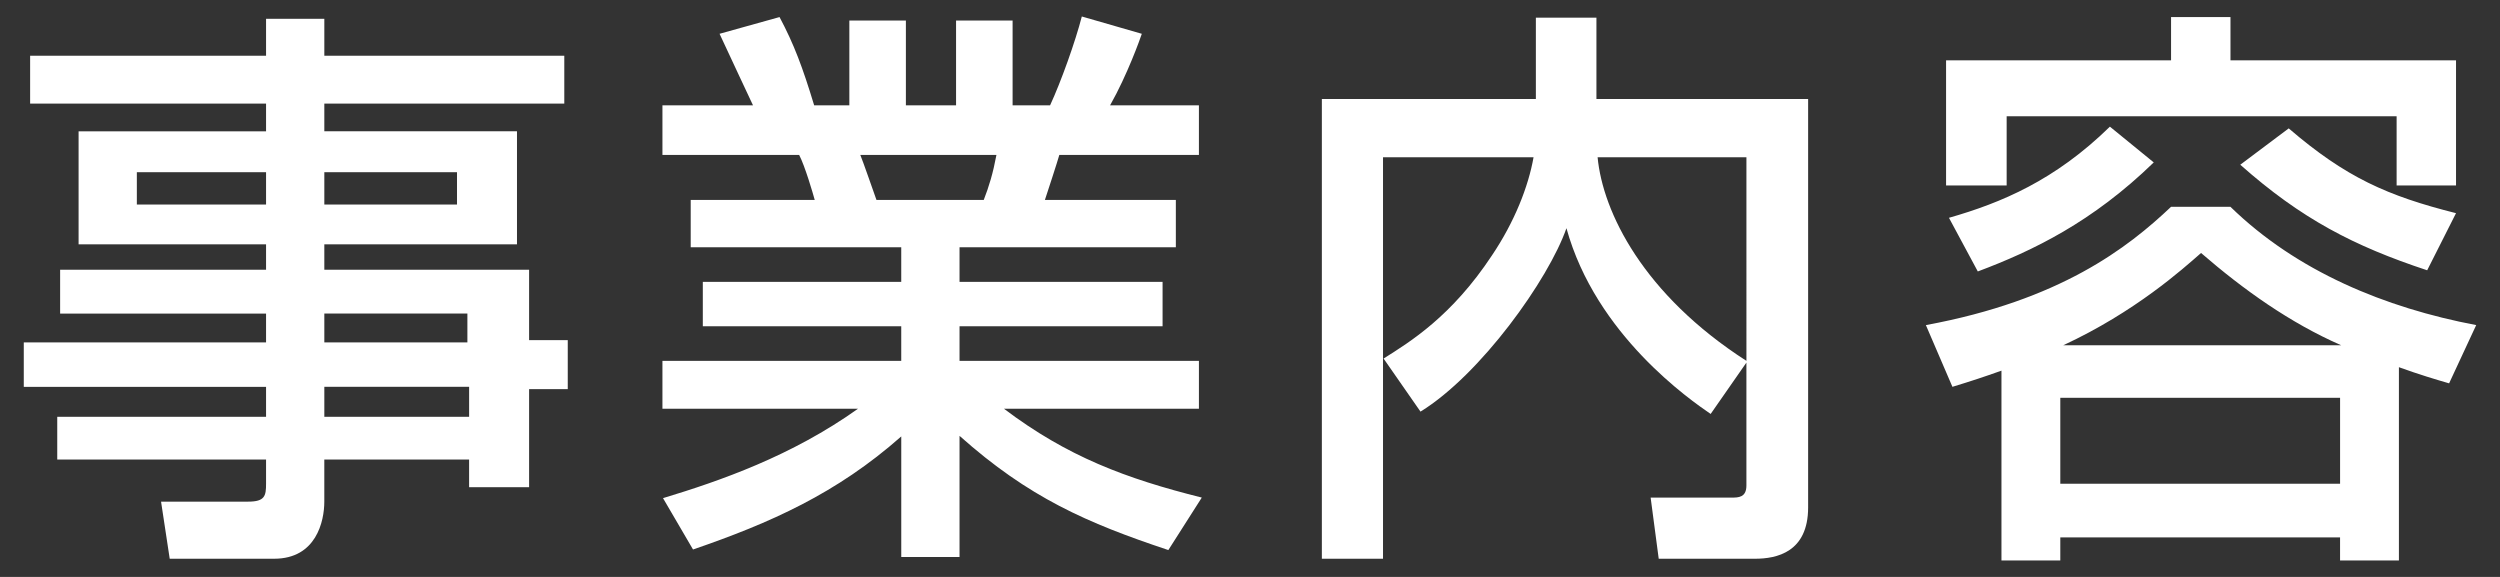
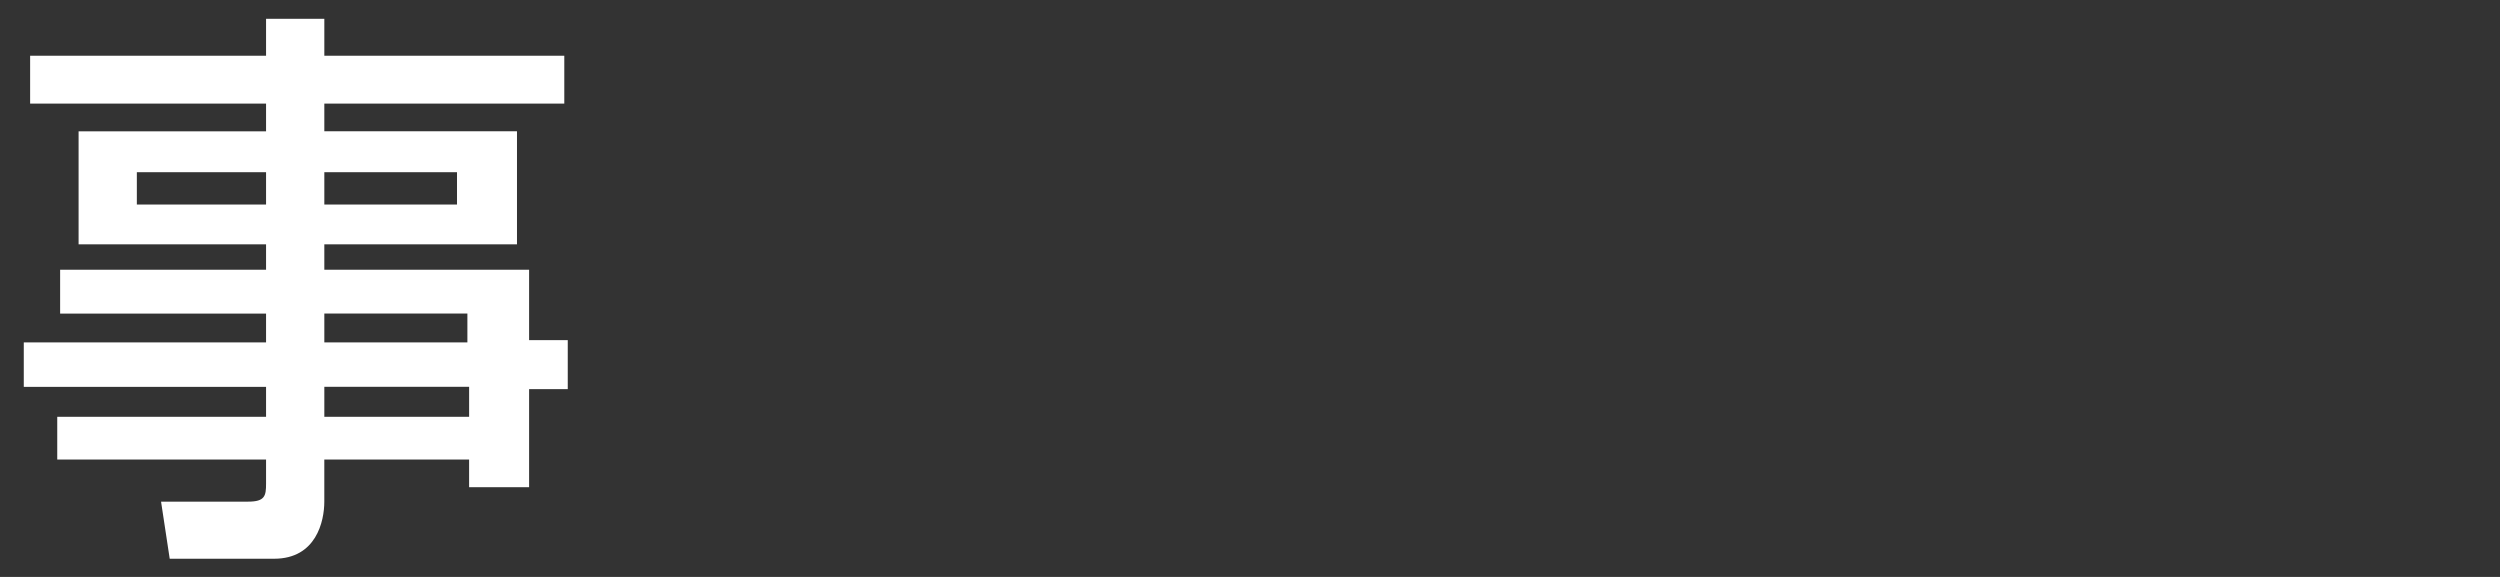
<svg xmlns="http://www.w3.org/2000/svg" version="1.1" id="レイヤー_1" x="0px" y="0px" width="156px" height="36px" viewBox="-82.5 -248.5 156 36" enable-background="new -82.5 -248.5 156 36" xml:space="preserve">
  <rect x="-82.5" y="-248.5" width="156" height="36" fill="#333333" stroke="none" />
  <g>
    <g>
      <path fill="#FFFFFF" d="M-47.288-242.036h-14.974v1.728h12.022v7.055h-12.022v1.584h12.778v4.392h2.412v3.06h-2.412v6.119h-3.744    v-1.728h-9.035v2.628c0,1.224-0.504,3.563-3.132,3.563h-6.515l-0.54-3.563h5.436c1.044,0,1.116-0.36,1.116-1.116v-1.512h-13.03    v-2.664h13.03v-1.871h-15.118v-2.772h15.118v-1.8h-12.85v-2.735h12.85v-1.584h-11.698v-7.055h11.698v-1.728H-80.62v-2.988h14.722    v-2.304h3.636v2.304h14.974V-242.036z M-73.961-237.753v2.016h8.063v-2.016H-73.961z M-62.262-237.753v2.016h8.279v-2.016H-62.262    z M-62.262-228.935v1.8h8.927v-1.8H-62.262z M-62.262-224.362v1.871h9.035v-1.871H-62.262z" />
-       <path fill="#FFFFFF" d="M-41.128-217.416c3.563-1.079,8.027-2.627,12.167-5.579h-12.203v-2.987h14.902v-2.16h-12.382v-2.771    h12.382v-2.159H-39.4v-2.952h7.739c-0.108-0.396-0.612-2.124-0.972-2.808h-8.531v-3.096h5.651    c-0.252-0.54-1.404-2.987-2.087-4.463l3.743-1.044c0.9,1.691,1.44,3.131,2.16,5.507h2.196v-5.291h3.528v5.291h3.131v-5.291h3.528    v5.291h2.339c0.684-1.476,1.584-3.995,1.98-5.543l3.744,1.08c-0.108,0.323-0.9,2.556-1.98,4.463h5.543v3.096h-8.711    c-0.108,0.396-0.756,2.376-0.9,2.808h8.171v2.952h-13.498v2.159h12.67v2.771h-12.67v2.16h14.938v2.987h-12.167    c3.959,2.988,7.595,4.355,12.346,5.544l-2.087,3.275c-5.076-1.692-8.711-3.275-13.03-7.127v7.559h-3.636v-7.523    c-4.032,3.564-8.171,5.399-12.994,7.056L-41.128-217.416z M-28.817-238.833c0.18,0.432,0.864,2.412,1.008,2.808h6.695    c0.324-0.828,0.576-1.655,0.792-2.808H-28.817z" />
-       <path fill="#FFFFFF" d="M3.835-226.127c1.656-1.044,4.248-2.627,6.767-6.442c1.404-2.088,2.268-4.284,2.592-6.119H3.8v25.053    h-3.816v-28.688h13.354v-5.075h3.779v5.075h13.21v25.484c0,2.808-1.979,3.204-3.312,3.204h-6.011l-0.504-3.815h5.04    c0.432,0,0.936,0,0.936-0.757v-7.667l-2.231,3.204c-1.26-0.864-7.163-4.932-8.999-11.591c-1.116,3.204-5.363,9.143-9.107,11.446    L3.835-226.127z M26.477-238.688H17.19c0.324,3.419,2.844,8.566,9.287,12.706V-238.688z" />
-       <path fill="#FFFFFF" d="M42.391-225.371c-1.116,0.396-1.872,0.648-3.06,1.009l-1.656-3.852c8.387-1.548,12.599-4.824,15.298-7.38    h3.708c4.139,4.032,9.646,6.3,15.334,7.38l-1.691,3.635c-0.864-0.252-1.836-0.54-3.132-1.008v12.059h-3.672v-1.439H46.063v1.439    h-3.672V-225.371z M52.974-247.436h3.708v2.699h14.074v7.812h-3.707v-4.32H42.715v4.32h-3.78v-7.812h14.039V-247.436z     M51.894-238.365c-3.815,3.708-7.523,5.508-10.979,6.804l-1.8-3.348c3.275-0.937,6.623-2.34,10.043-5.688L51.894-238.365z     M46.063-223.679v5.363h17.458v-5.363H46.063z M63.593-226.954c-3.204-1.404-6.083-3.456-8.747-5.76    c-1.152,1.008-4.104,3.672-8.603,5.76H63.593z M68.956-231.634c-4.571-1.512-7.847-3.204-11.663-6.587l3.023-2.268    c3.564,3.06,6.156,4.211,10.439,5.291L68.956-231.634z" />
    </g>
  </g>
</svg>